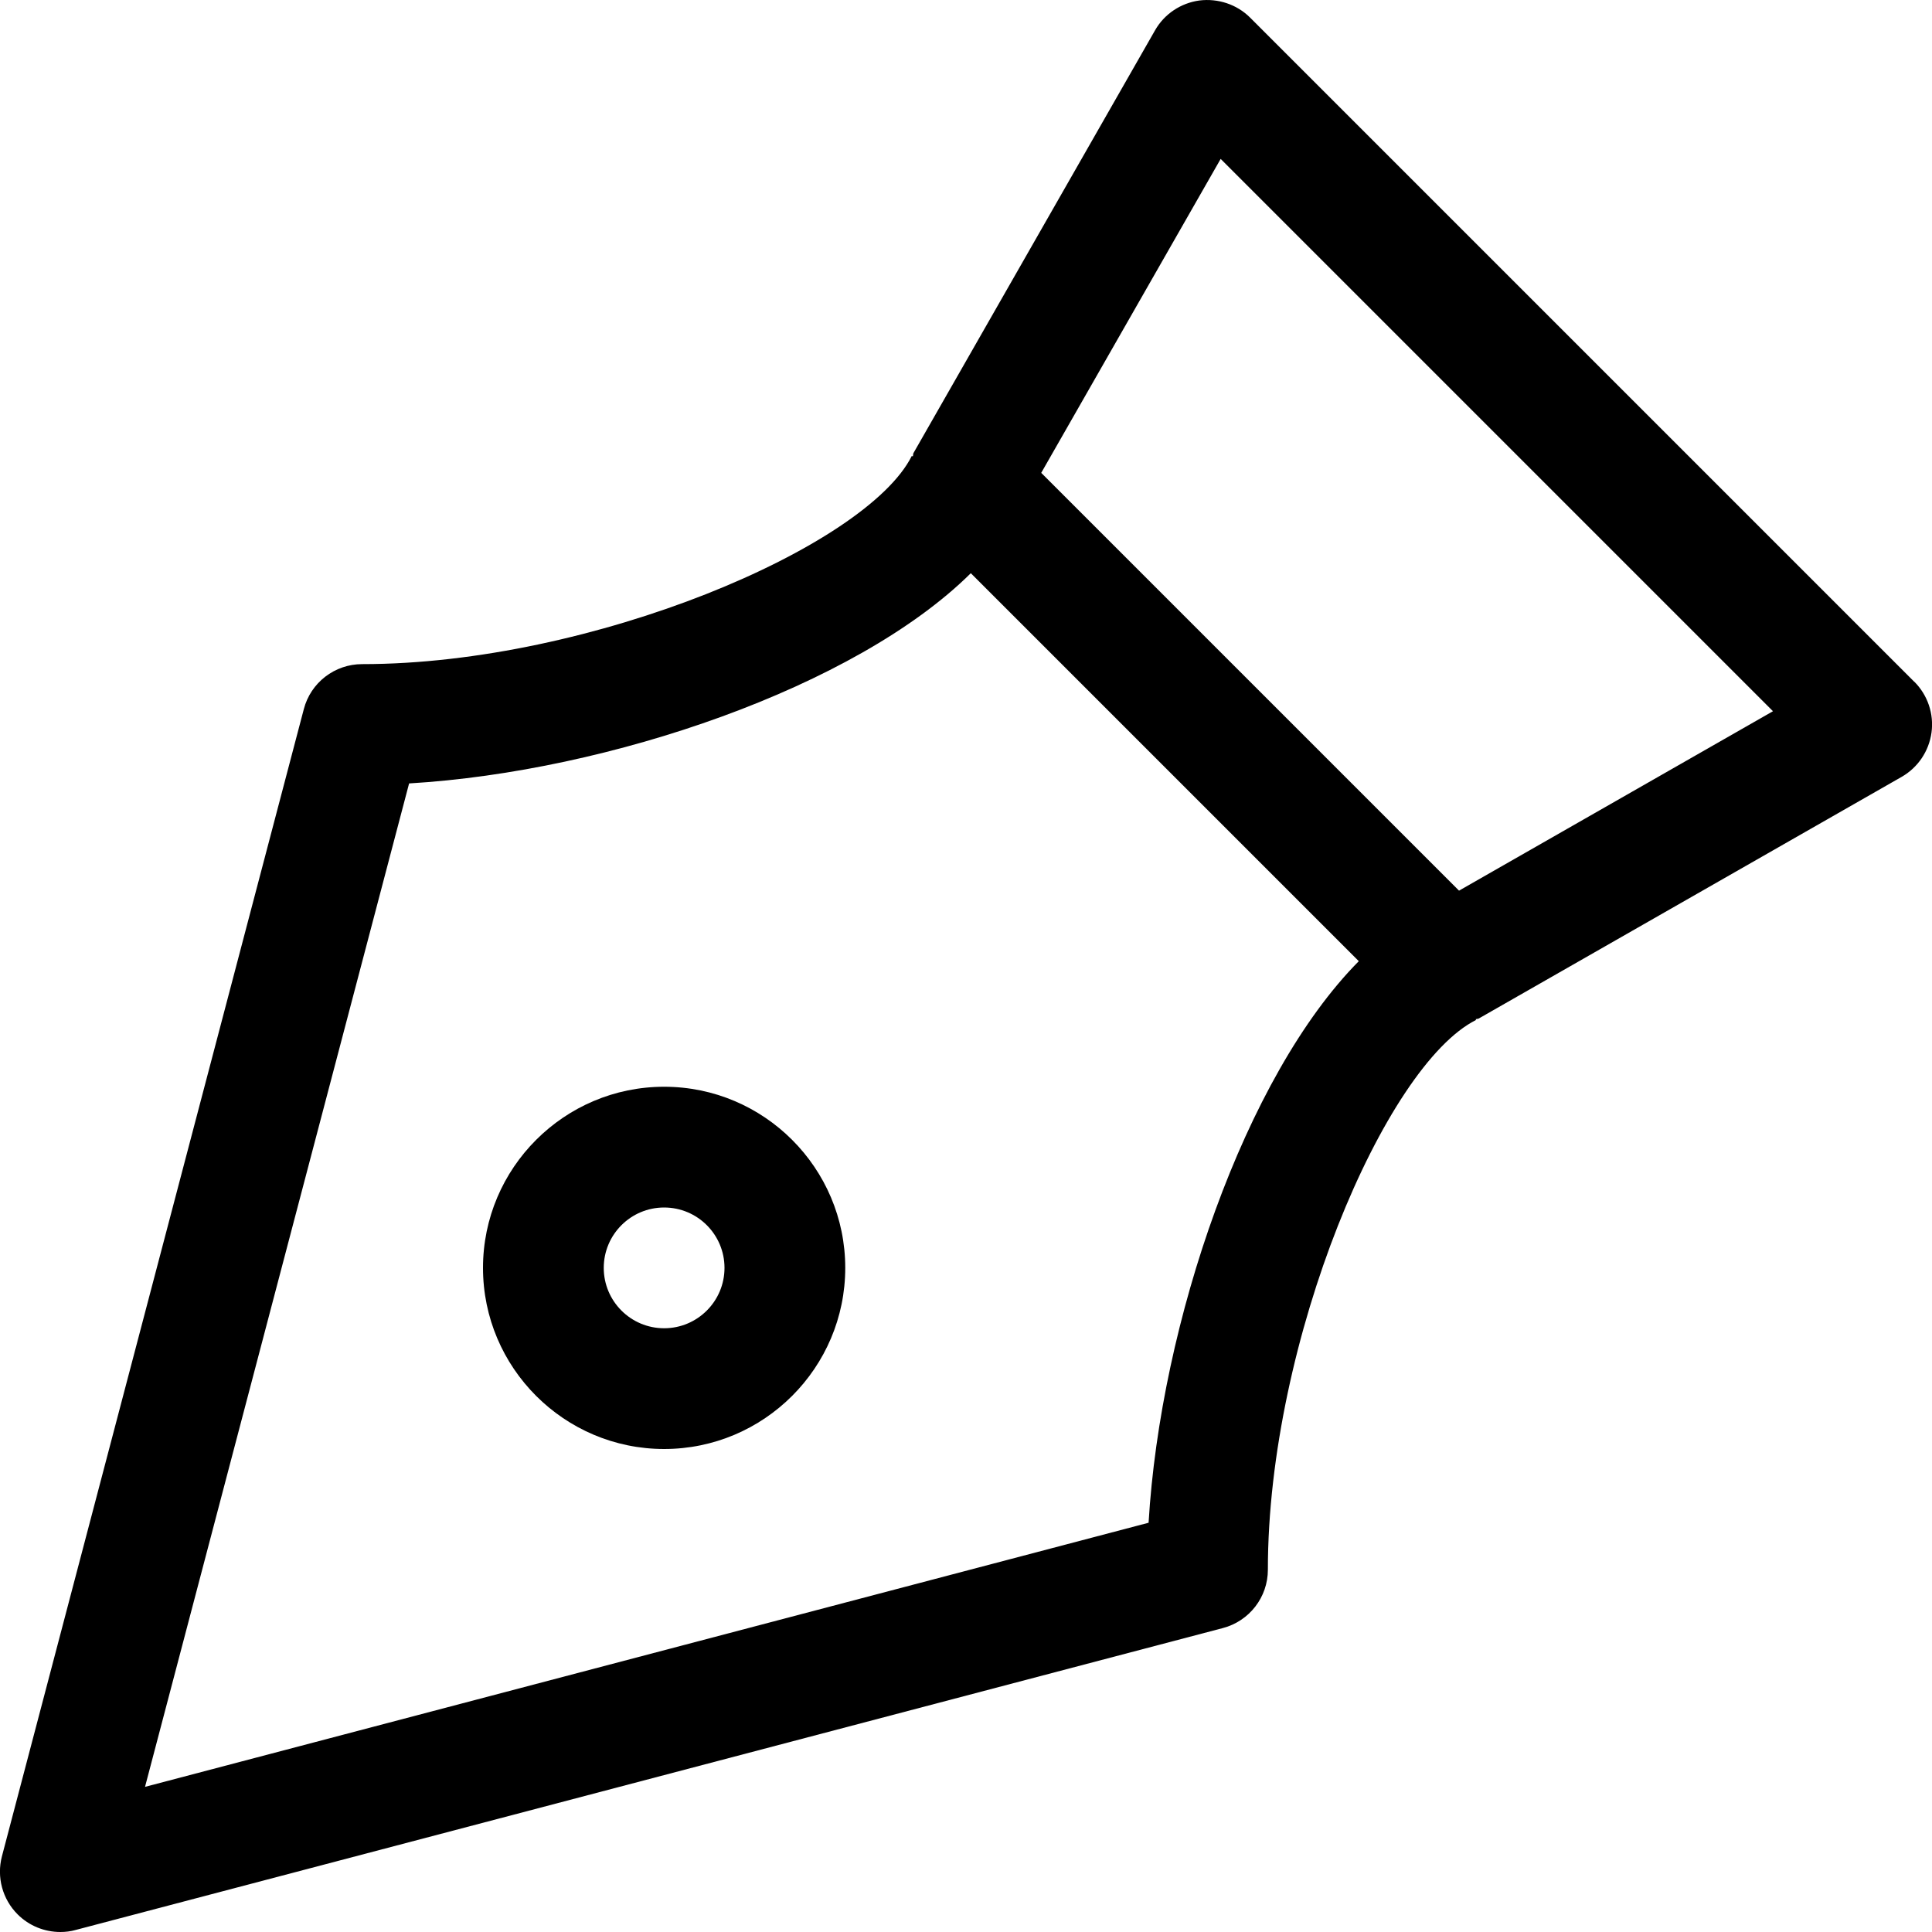
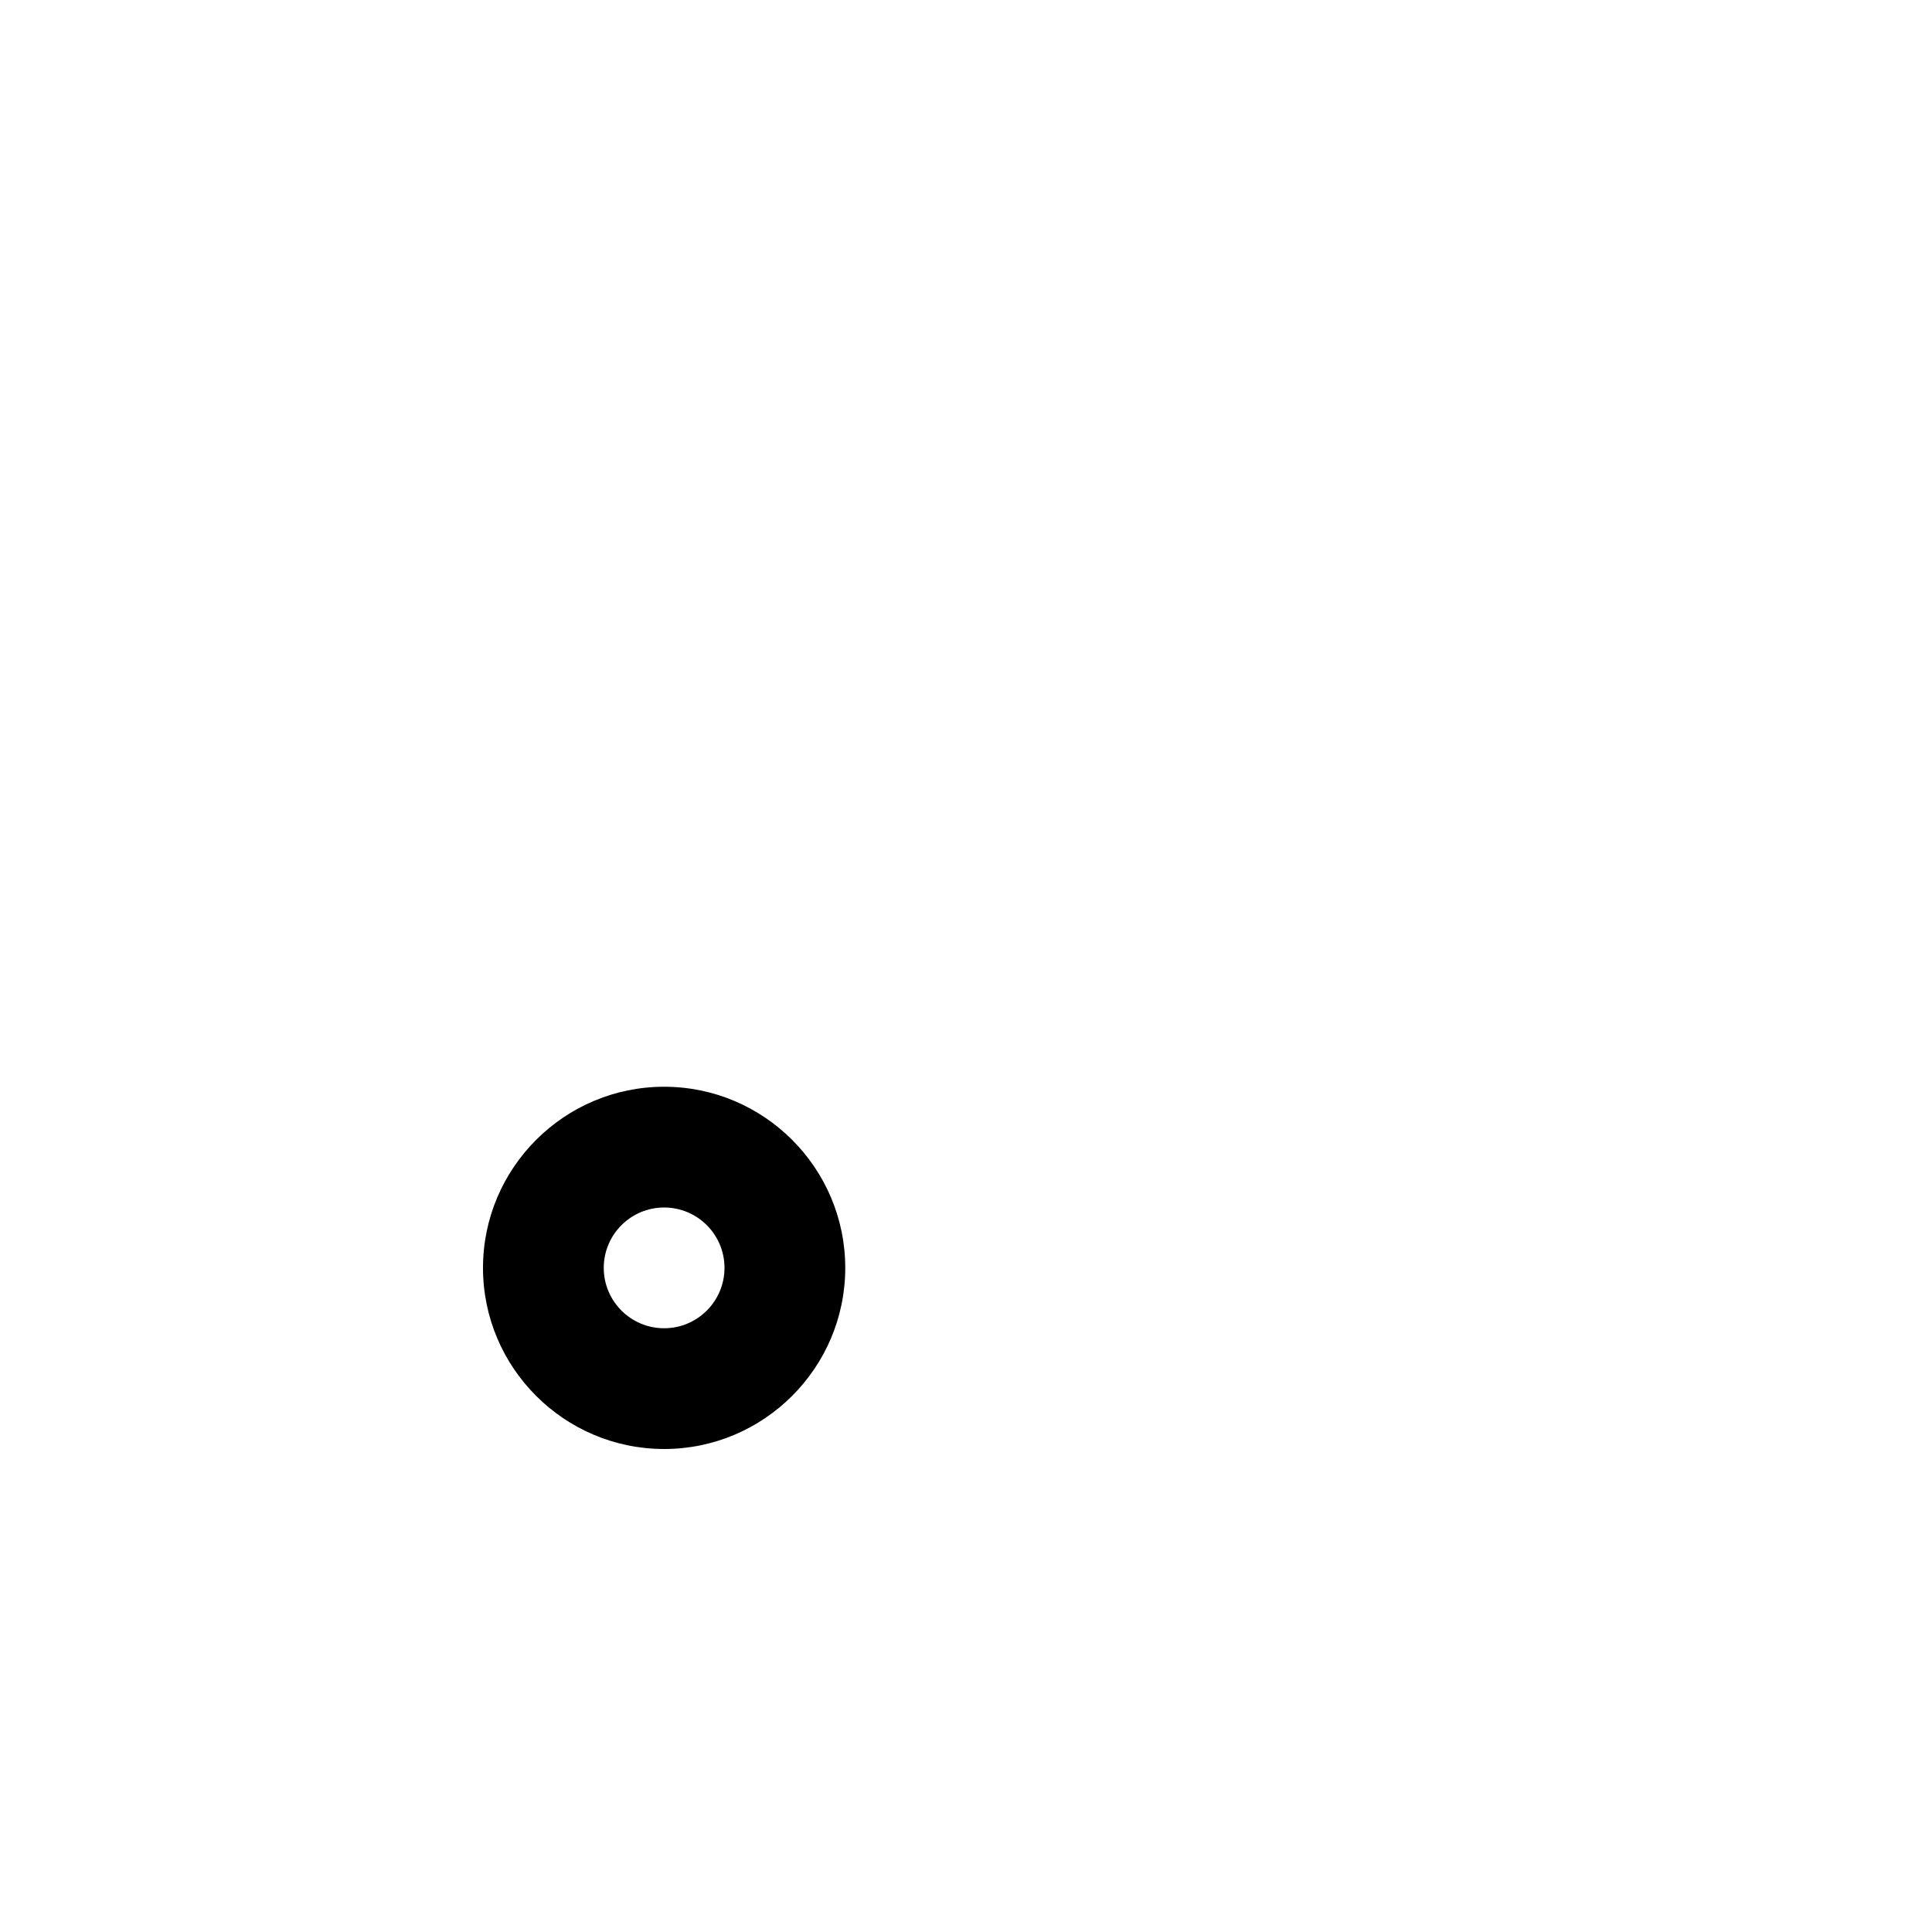
<svg xmlns="http://www.w3.org/2000/svg" version="1.1" viewBox="0 0 16 16">
  <g>
-     <path d="M15.882,5.661l-5.5,-5.5c-0.11,-0.11 -0.266,-0.161 -0.42,-0.142c-0.154,0.021 -0.291,0.112 -0.368,0.248l-2,3.5c-0.005,0.009 -0.001,0.019 -0.006,0.028l-0.008,-0.004c-0.376,0.753 -2.651,1.724 -4.551,1.724h-0.001c-0.227,0 -0.426,0.153 -0.483,0.373l-2.5,9.5c-0.045,0.172 0.004,0.355 0.13,0.481c0.095,0.095 0.223,0.146 0.354,0.146c0.042,0 0.085,-0.005 0.127,-0.017l9.5,-2.5c0.22,-0.058 0.373,-0.256 0.373,-0.483c-0,-1.901 0.971,-4.176 1.724,-4.553l-0.003,-0.006c0.009,-0.004 0.019,-0.002 0.027,-0.007l3.5,-2c0.135,-0.077 0.227,-0.213 0.248,-0.368c0.021,-0.154 -0.032,-0.31 -0.142,-0.42Zm-6.342,6.965l-8.31,2.187l2.187,-8.31c1.656,-0.098 3.7,-0.798 4.652,-1.741l3.213,3.213c-0.943,0.952 -1.643,2.995 -1.741,4.652Zm2.572,-5.235l-3.46,-3.46l1.486,-2.6l4.574,4.574l-2.6,1.486Z" transform="translate(-0.029, -0.015)" />
    <path d="M1.5,0c-0.827,0 -1.5,0.673 -1.5,1.5c0,0.827 0.673,1.5 1.5,1.5c0.827,0 1.5,-0.673 1.5,-1.5c0,-0.827 -0.673,-1.5 -1.5,-1.5Zm0,2c-0.276,0 -0.5,-0.224 -0.5,-0.5c0,-0.276 0.224,-0.5 0.5,-0.5c0.276,0 0.5,0.224 0.5,0.5c0,0.276 -0.224,0.5 -0.5,0.5Z" transform="translate(4, 9)" />
  </g>
</svg>